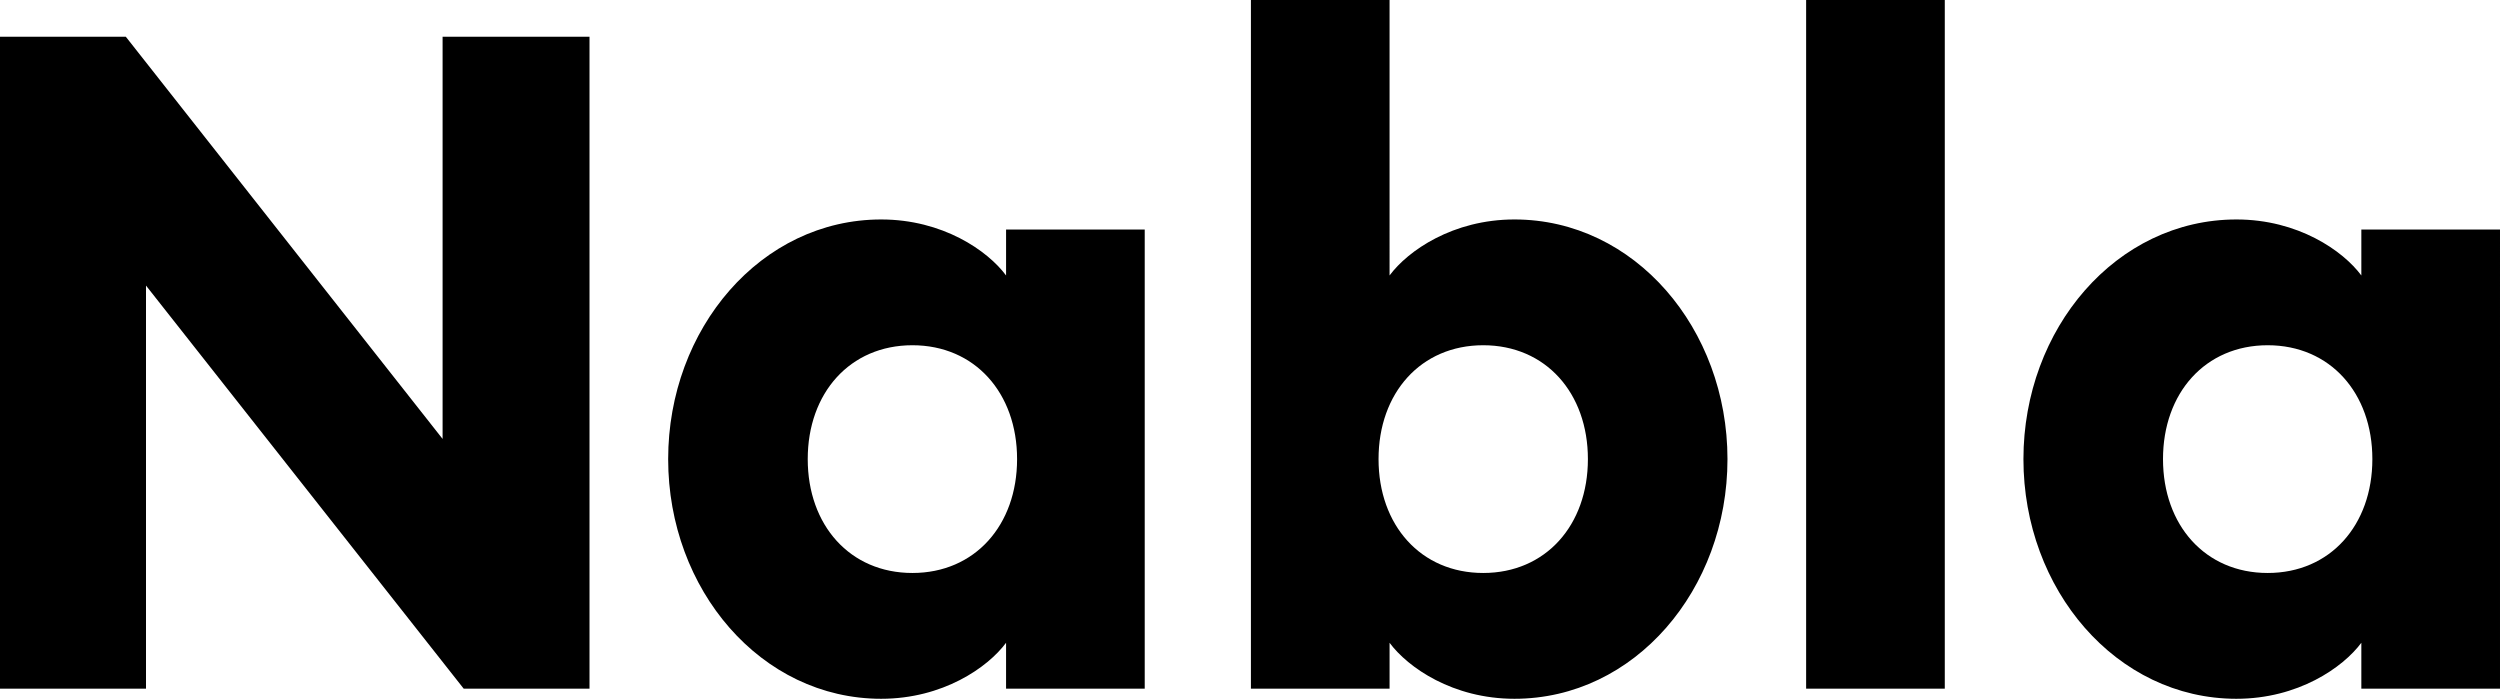
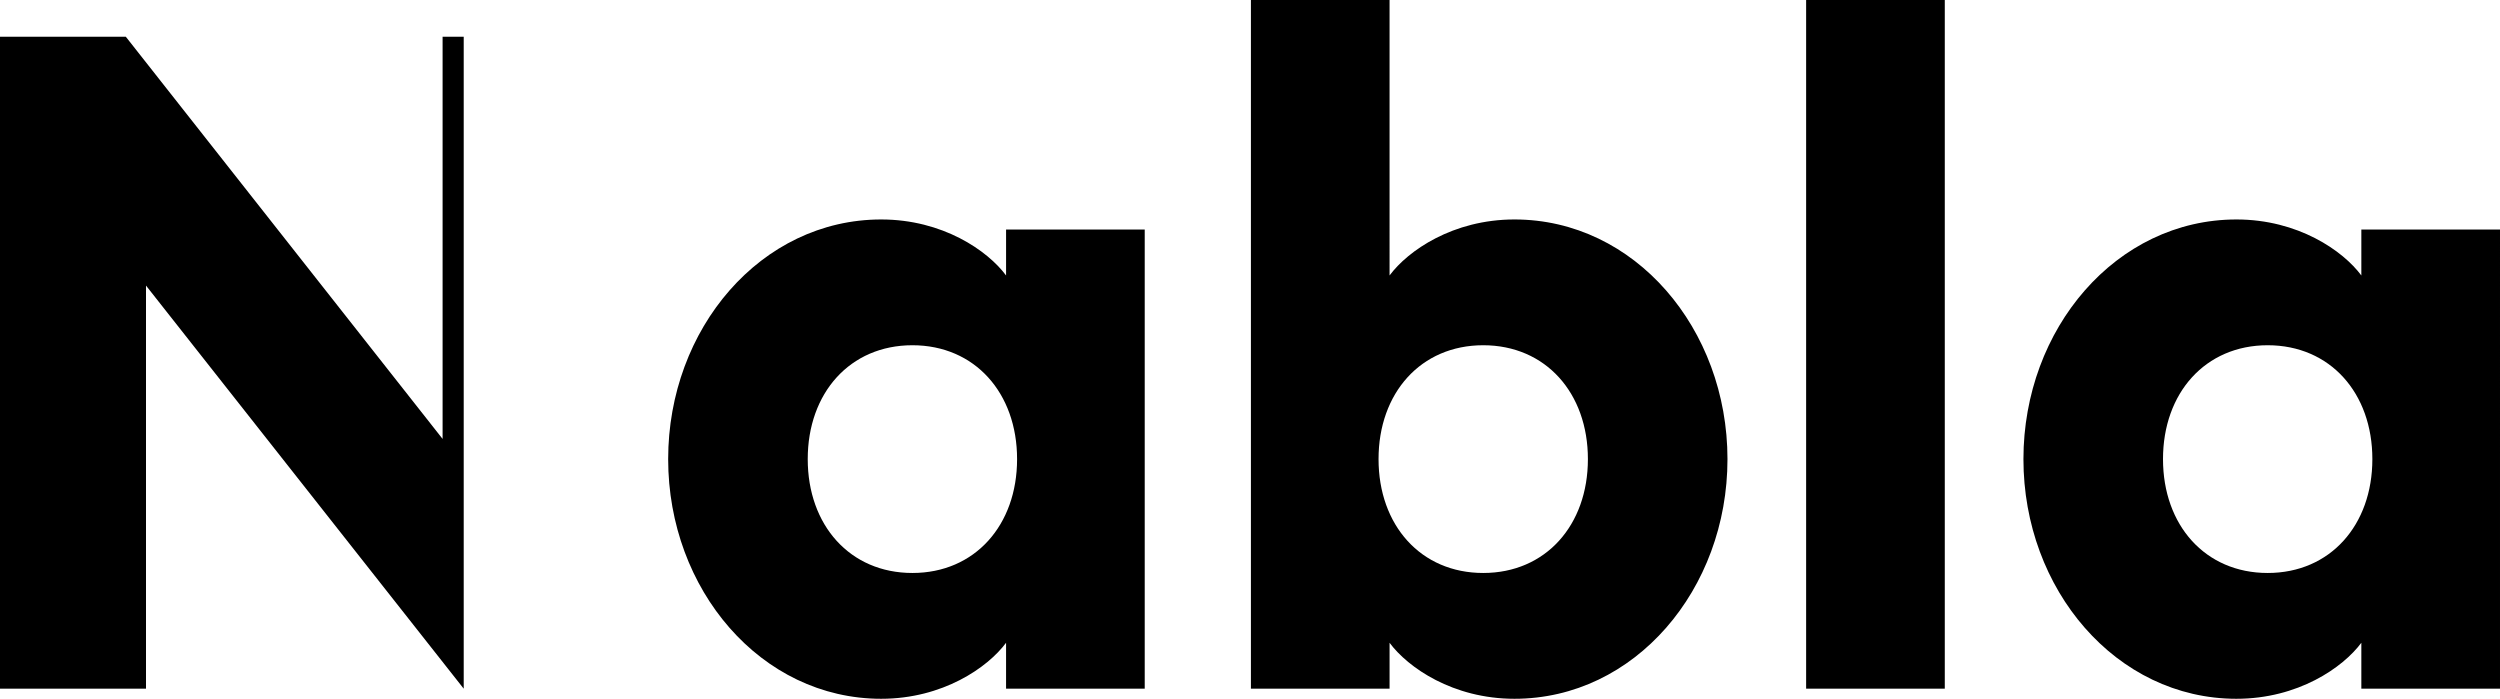
<svg xmlns="http://www.w3.org/2000/svg" class="h-[24px] xl:h-[28px]" color="#000000" fill="none" height="100%" viewBox="0 0 240.412 67.198" width="100%" version="1.1" id="svg6">
  <defs id="defs10" />
  <g fill="currentColor" id="g4" transform="translate(0,-0.508)">
-     <path d="M 14.04,66.735 V 27.97 L 44.593,66.735 H 56.69 V 4.04 H 42.562 V 42.717 L 12.098,4.04 H 0 V 66.735 Z m 70.699,0.971 c 5.916,0 10.243,-3.002 12.009,-5.386 v 4.415 H 110.082 V 22.584 H 96.749 v 4.415 c -1.766,-2.384 -6.093,-5.386 -12.009,-5.386 -11.568,0 -20.486,10.508 -20.486,23.047 0,12.539 8.918,23.047 20.486,23.047 z m 3.002,-12.098 c -6.005,0 -10.066,-4.592 -10.066,-10.95 0,-6.358 4.062,-10.95 10.066,-10.95 6.005,0 10.066,4.592 10.066,10.95 0,6.358 -4.062,10.95 -10.066,10.95 z m 57.895,12.098 c 11.568,0 20.486,-10.508 20.486,-23.047 0,-12.539 -8.918,-23.047 -20.486,-23.047 -5.916,0 -10.243,3.002 -12.009,5.386 V 0.508 H 120.294 V 66.735 h 13.334 v -4.415 c 1.766,2.384 6.093,5.386 12.009,5.386 z m -3.002,-12.098 c -6.005,0 -10.067,-4.592 -10.067,-10.95 0,-6.358 4.062,-10.95 10.067,-10.95 6.004,0 10.066,4.592 10.066,10.95 0,6.358 -4.062,10.95 -10.066,10.95 z M 187.02,66.735 V 0.508 H 173.686 V 66.735 Z m 28.049,0.971 c 5.917,0 10.243,-3.002 12.009,-5.386 v 4.415 h 13.334 V 22.584 h -13.334 v 4.415 c -1.766,-2.384 -6.092,-5.386 -12.009,-5.386 -11.567,0 -20.486,10.508 -20.486,23.047 0,12.539 8.919,23.047 20.486,23.047 z m 3.003,-12.098 c -6.005,0 -10.067,-4.592 -10.067,-10.95 0,-6.358 4.062,-10.95 10.067,-10.95 6.004,0 10.066,4.592 10.066,10.95 0,6.358 -4.062,10.95 -10.066,10.95 z" id="path2" />
+     <path d="M 14.04,66.735 V 27.97 L 44.593,66.735 V 4.04 H 42.562 V 42.717 L 12.098,4.04 H 0 V 66.735 Z m 70.699,0.971 c 5.916,0 10.243,-3.002 12.009,-5.386 v 4.415 H 110.082 V 22.584 H 96.749 v 4.415 c -1.766,-2.384 -6.093,-5.386 -12.009,-5.386 -11.568,0 -20.486,10.508 -20.486,23.047 0,12.539 8.918,23.047 20.486,23.047 z m 3.002,-12.098 c -6.005,0 -10.066,-4.592 -10.066,-10.95 0,-6.358 4.062,-10.95 10.066,-10.95 6.005,0 10.066,4.592 10.066,10.95 0,6.358 -4.062,10.95 -10.066,10.95 z m 57.895,12.098 c 11.568,0 20.486,-10.508 20.486,-23.047 0,-12.539 -8.918,-23.047 -20.486,-23.047 -5.916,0 -10.243,3.002 -12.009,5.386 V 0.508 H 120.294 V 66.735 h 13.334 v -4.415 c 1.766,2.384 6.093,5.386 12.009,5.386 z m -3.002,-12.098 c -6.005,0 -10.067,-4.592 -10.067,-10.95 0,-6.358 4.062,-10.95 10.067,-10.95 6.004,0 10.066,4.592 10.066,10.95 0,6.358 -4.062,10.95 -10.066,10.95 z M 187.02,66.735 V 0.508 H 173.686 V 66.735 Z m 28.049,0.971 c 5.917,0 10.243,-3.002 12.009,-5.386 v 4.415 h 13.334 V 22.584 h -13.334 v 4.415 c -1.766,-2.384 -6.092,-5.386 -12.009,-5.386 -11.567,0 -20.486,10.508 -20.486,23.047 0,12.539 8.919,23.047 20.486,23.047 z m 3.003,-12.098 c -6.005,0 -10.067,-4.592 -10.067,-10.95 0,-6.358 4.062,-10.95 10.067,-10.95 6.004,0 10.066,4.592 10.066,10.95 0,6.358 -4.062,10.95 -10.066,10.95 z" id="path2" />
  </g>
</svg>